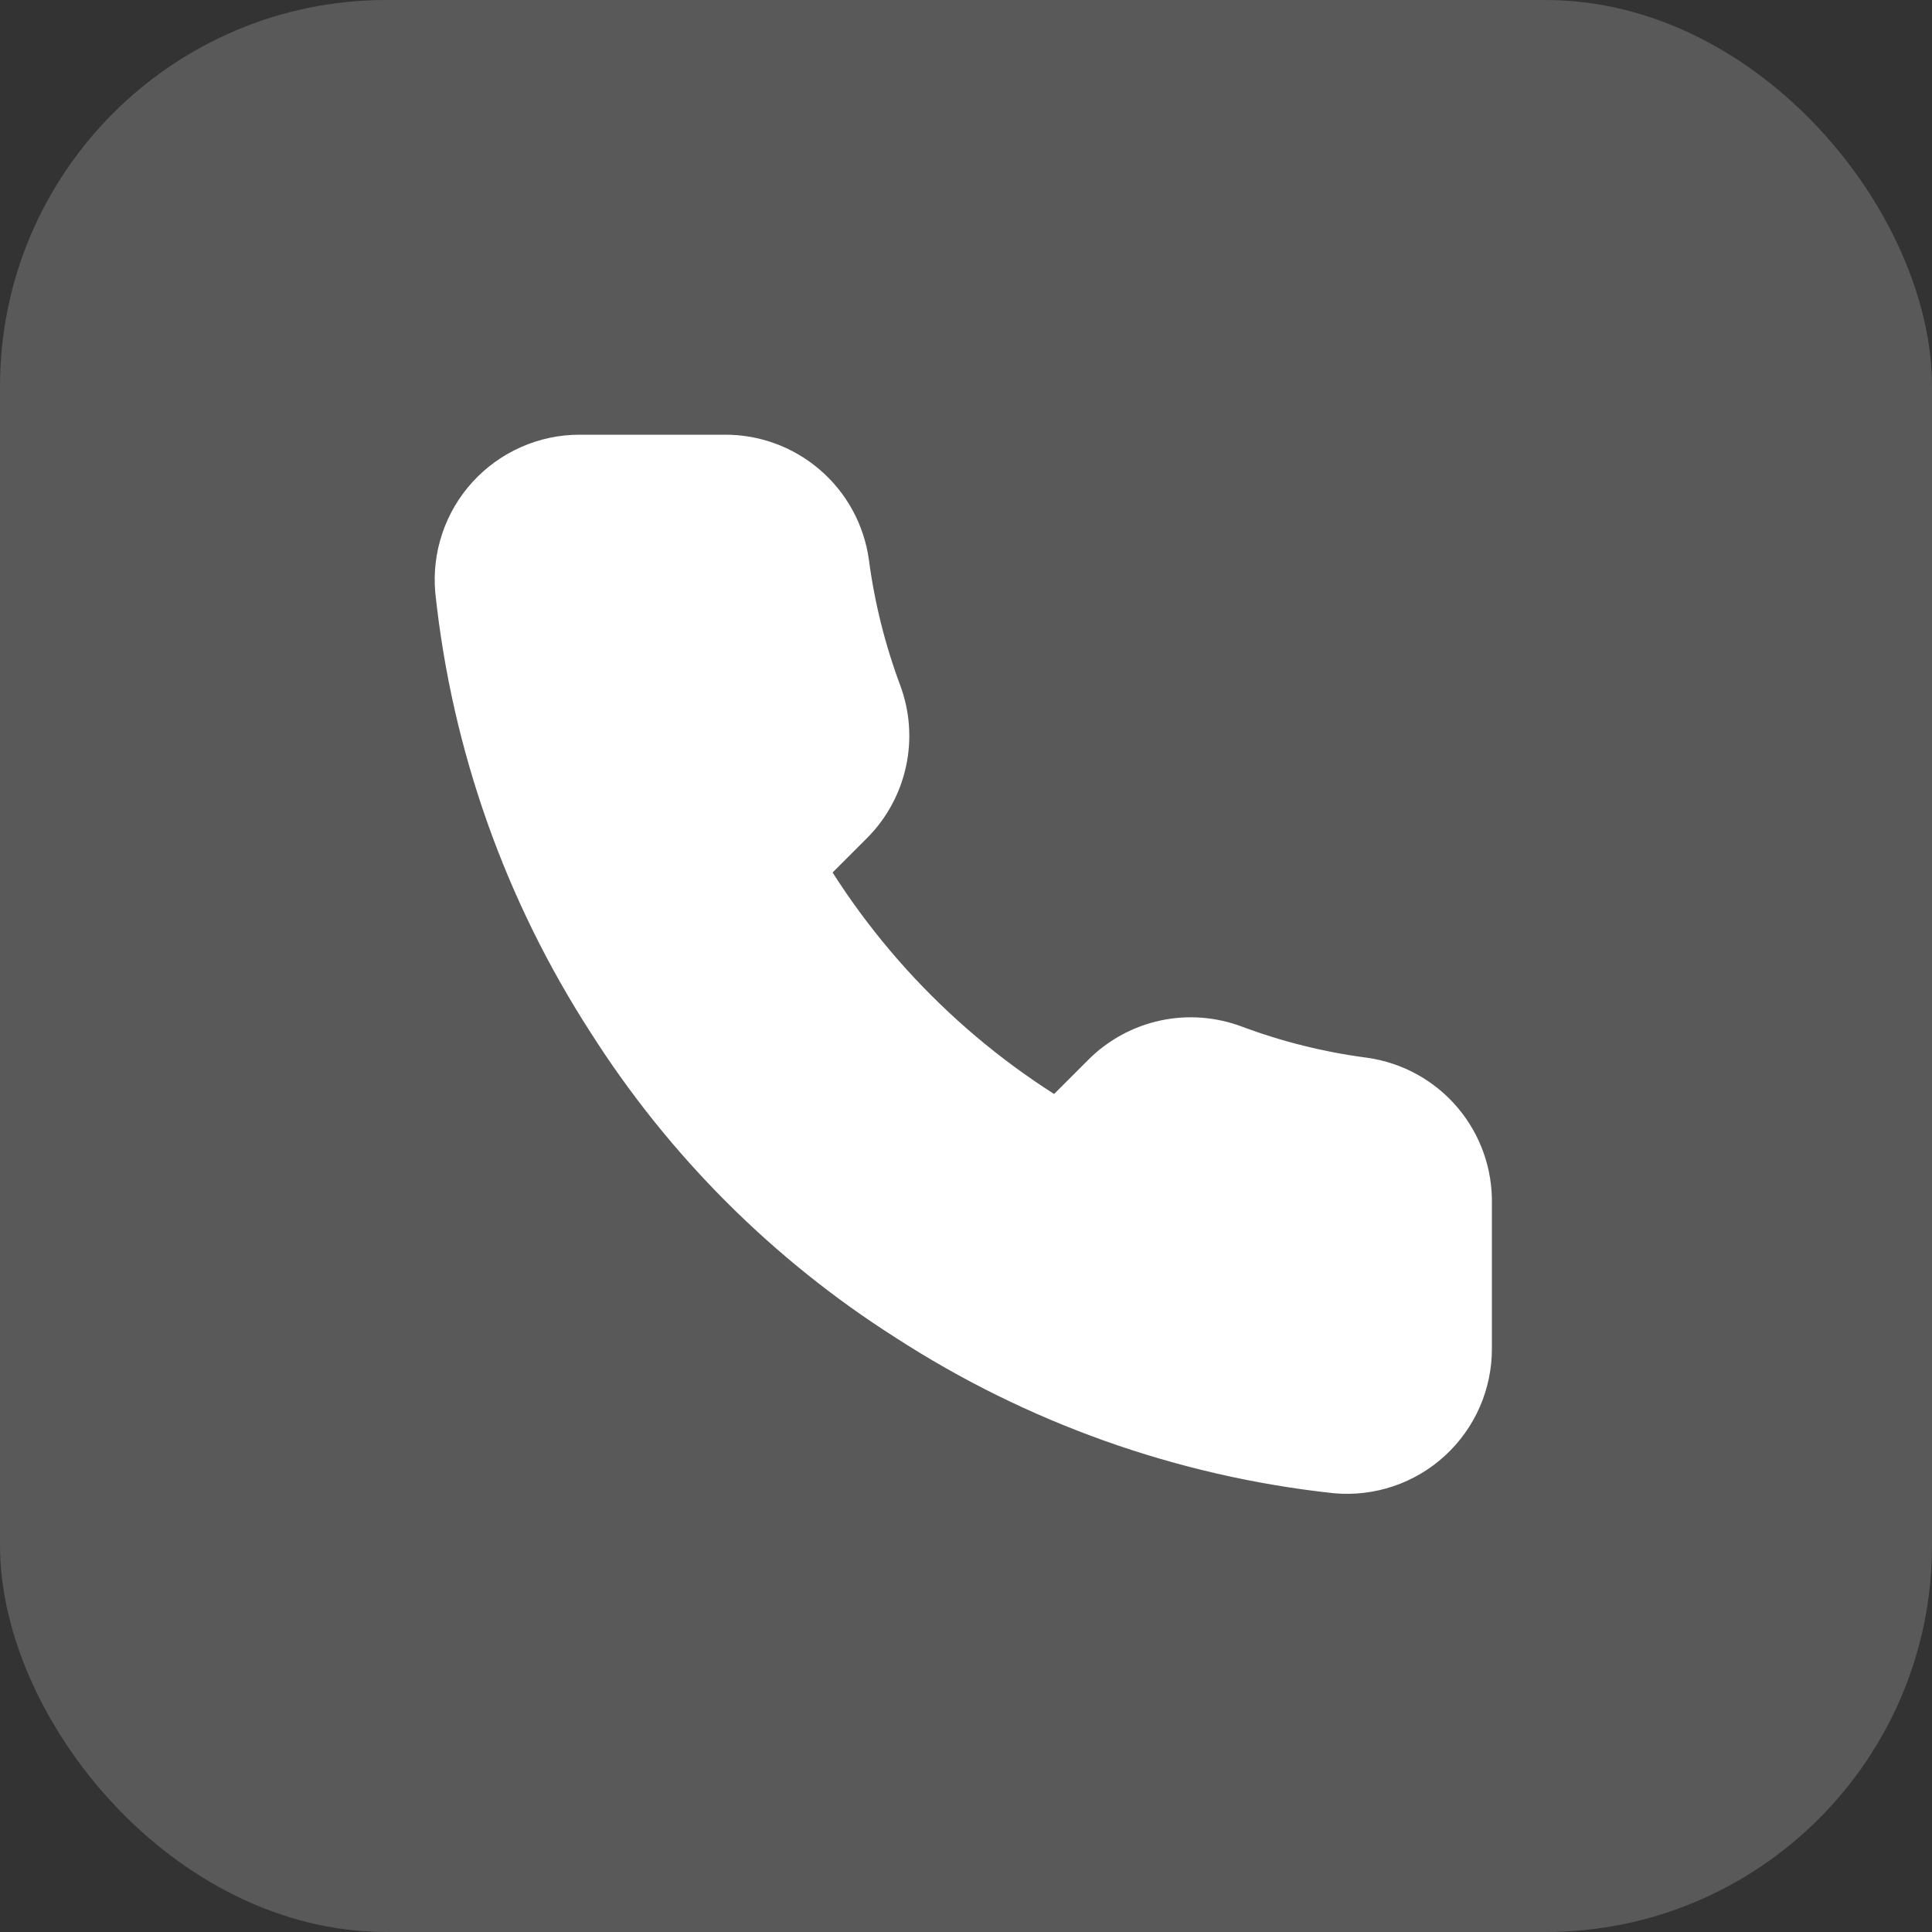
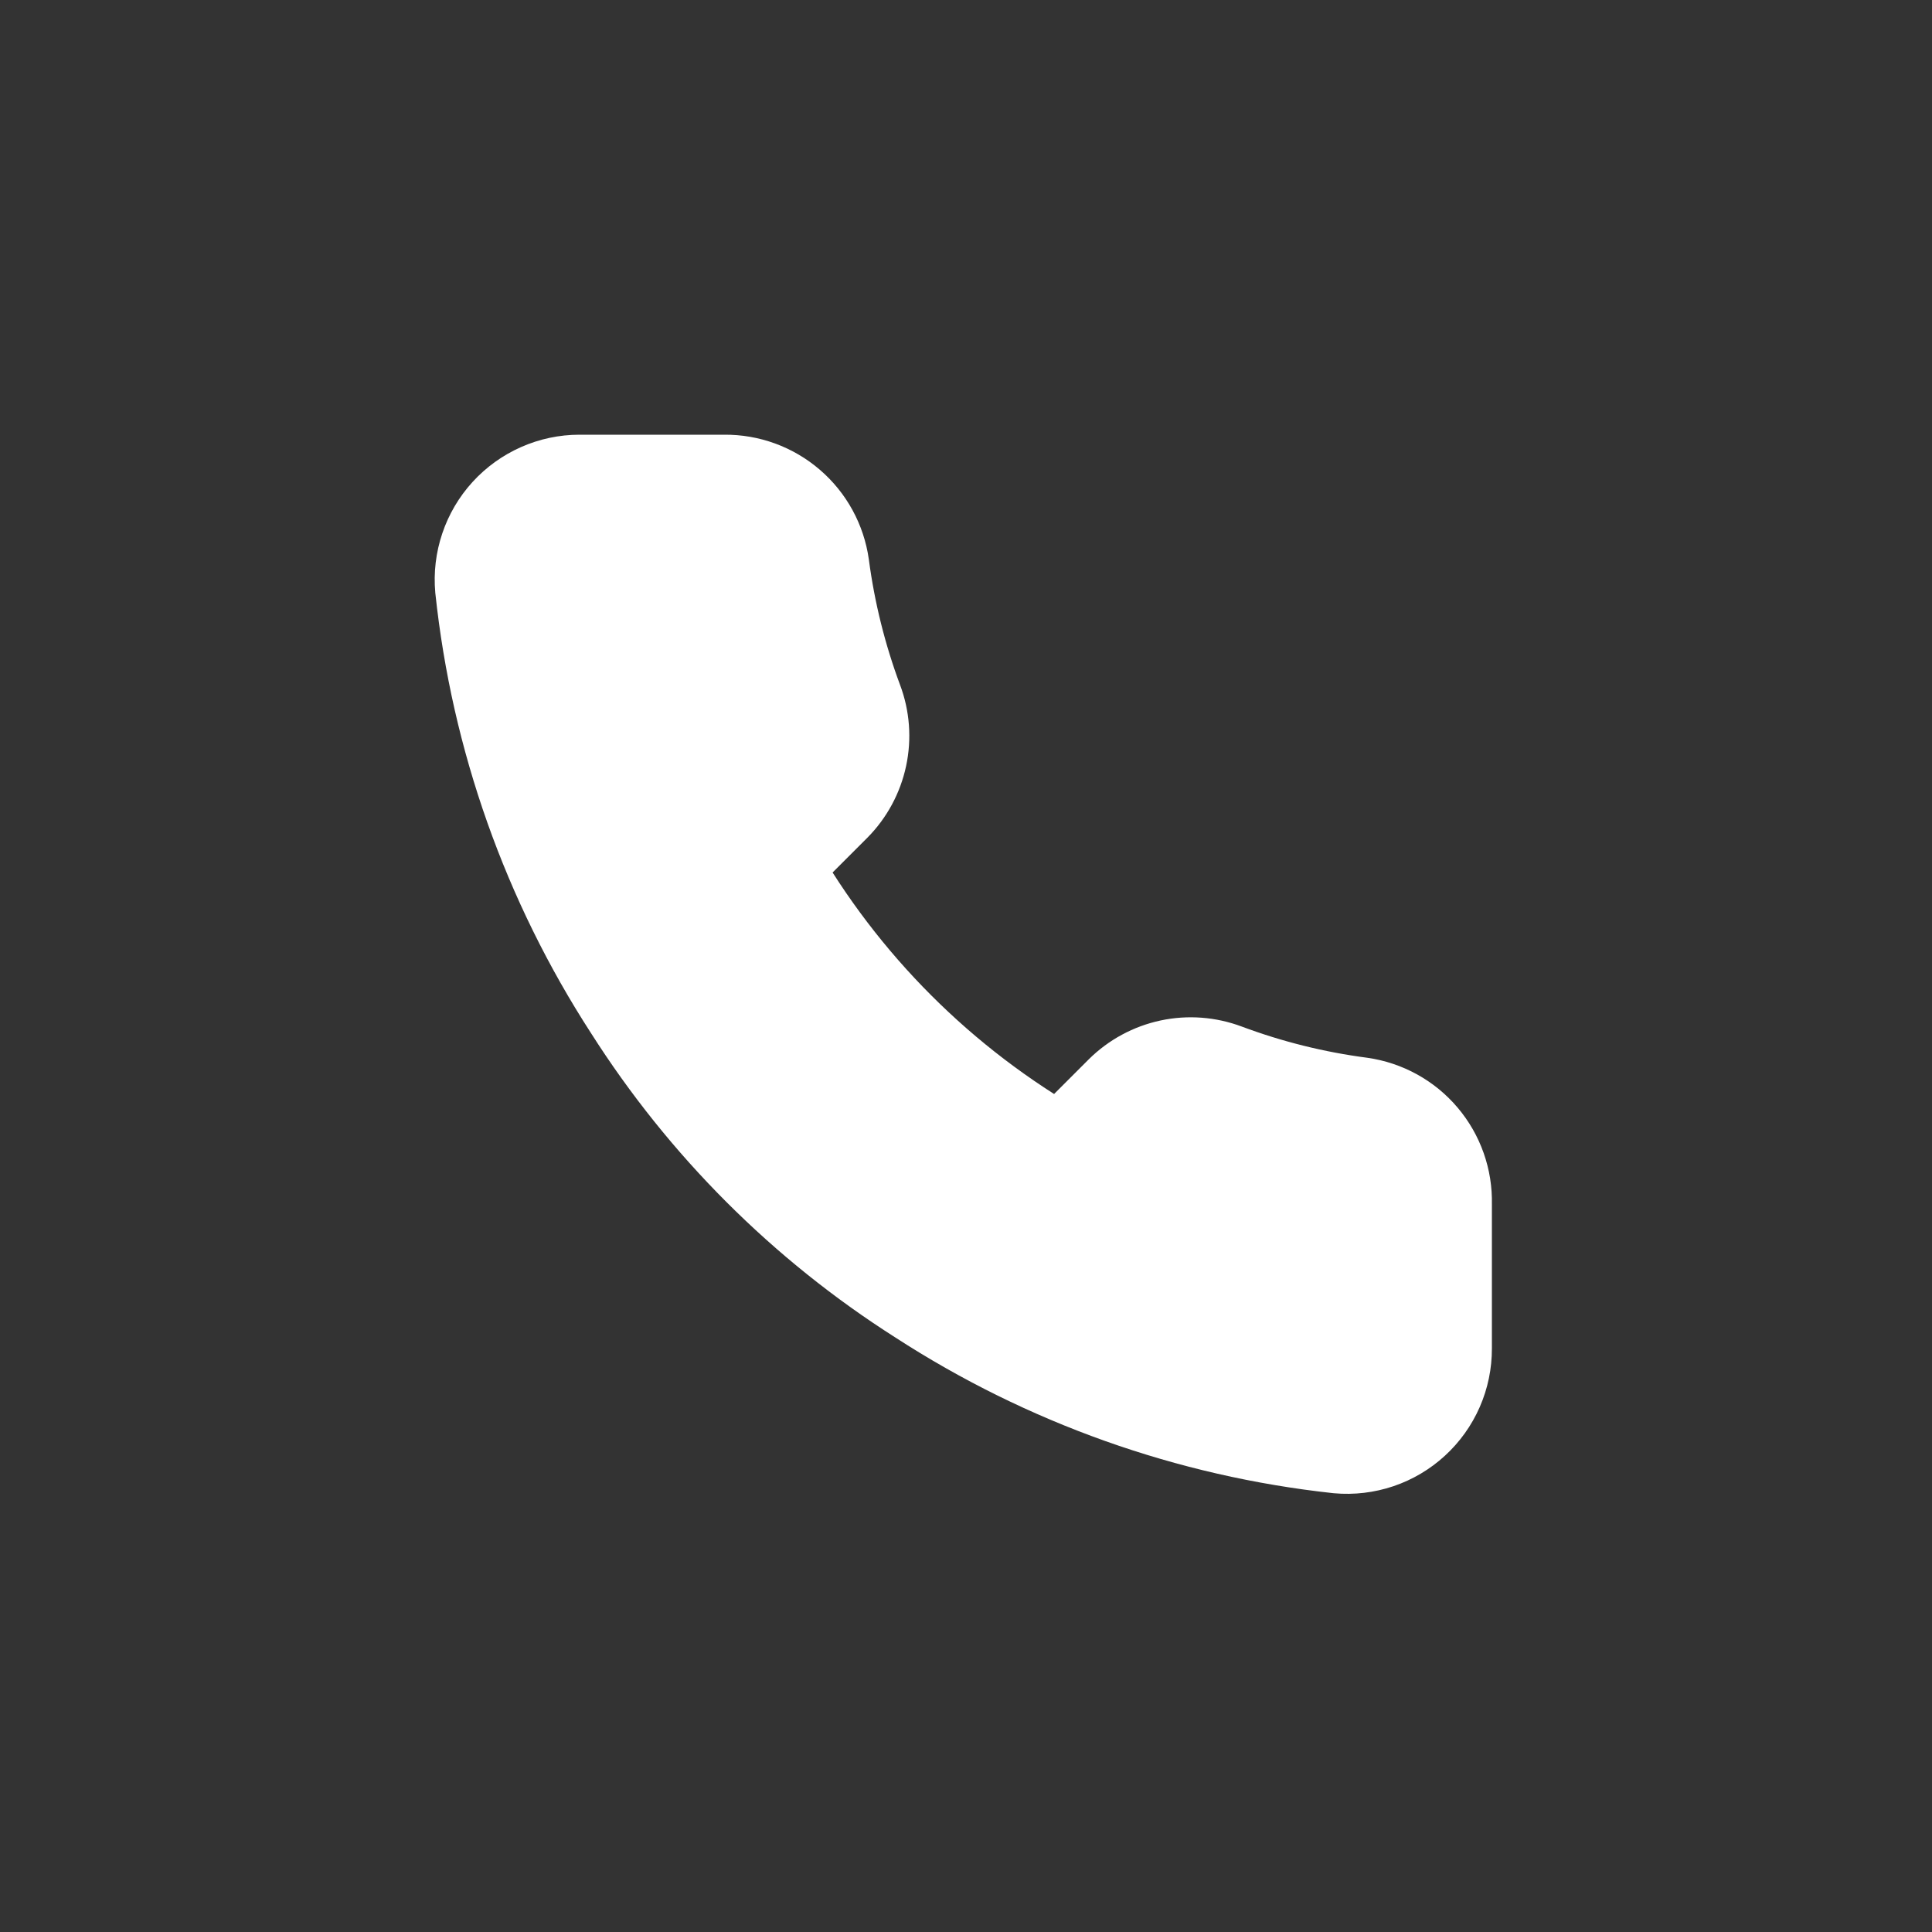
<svg xmlns="http://www.w3.org/2000/svg" width="40" height="40" viewBox="0 0 40 40" fill="none">
  <rect x="0" y="0" width="40" height="40" fill="#333333" stroke="none" />
-   <rect width="40" height="40" rx="8" fill="#595959" />
  <path d="M29.888 24.92V27.92C29.889 28.199 29.832 28.474 29.721 28.729C29.609 28.985 29.445 29.214 29.24 29.402C29.035 29.59 28.793 29.734 28.529 29.823C28.265 29.912 27.985 29.945 27.708 29.92C24.631 29.586 21.675 28.534 19.078 26.85C16.662 25.315 14.614 23.266 13.078 20.85C11.388 18.241 10.336 15.271 10.008 12.18C9.983 11.904 10.016 11.625 10.105 11.362C10.193 11.099 10.336 10.857 10.523 10.652C10.71 10.447 10.938 10.283 11.192 10.171C11.446 10.058 11.72 10 11.998 10H14.998C15.483 9.995 15.954 10.167 16.322 10.484C16.69 10.8 16.93 11.239 16.998 11.72C17.125 12.68 17.36 13.623 17.698 14.53C17.833 14.888 17.862 15.277 17.782 15.651C17.702 16.025 17.517 16.368 17.248 16.64L15.978 17.91C17.402 20.414 19.475 22.486 21.978 23.91L23.248 22.64C23.52 22.371 23.863 22.186 24.237 22.106C24.611 22.026 25 22.056 25.358 22.19C26.265 22.529 27.208 22.764 28.168 22.89C28.654 22.959 29.098 23.203 29.415 23.578C29.732 23.952 29.9 24.43 29.888 24.92Z" fill="white" stroke="white" stroke-width="2" stroke-linecap="round" stroke-linejoin="round" />
</svg>